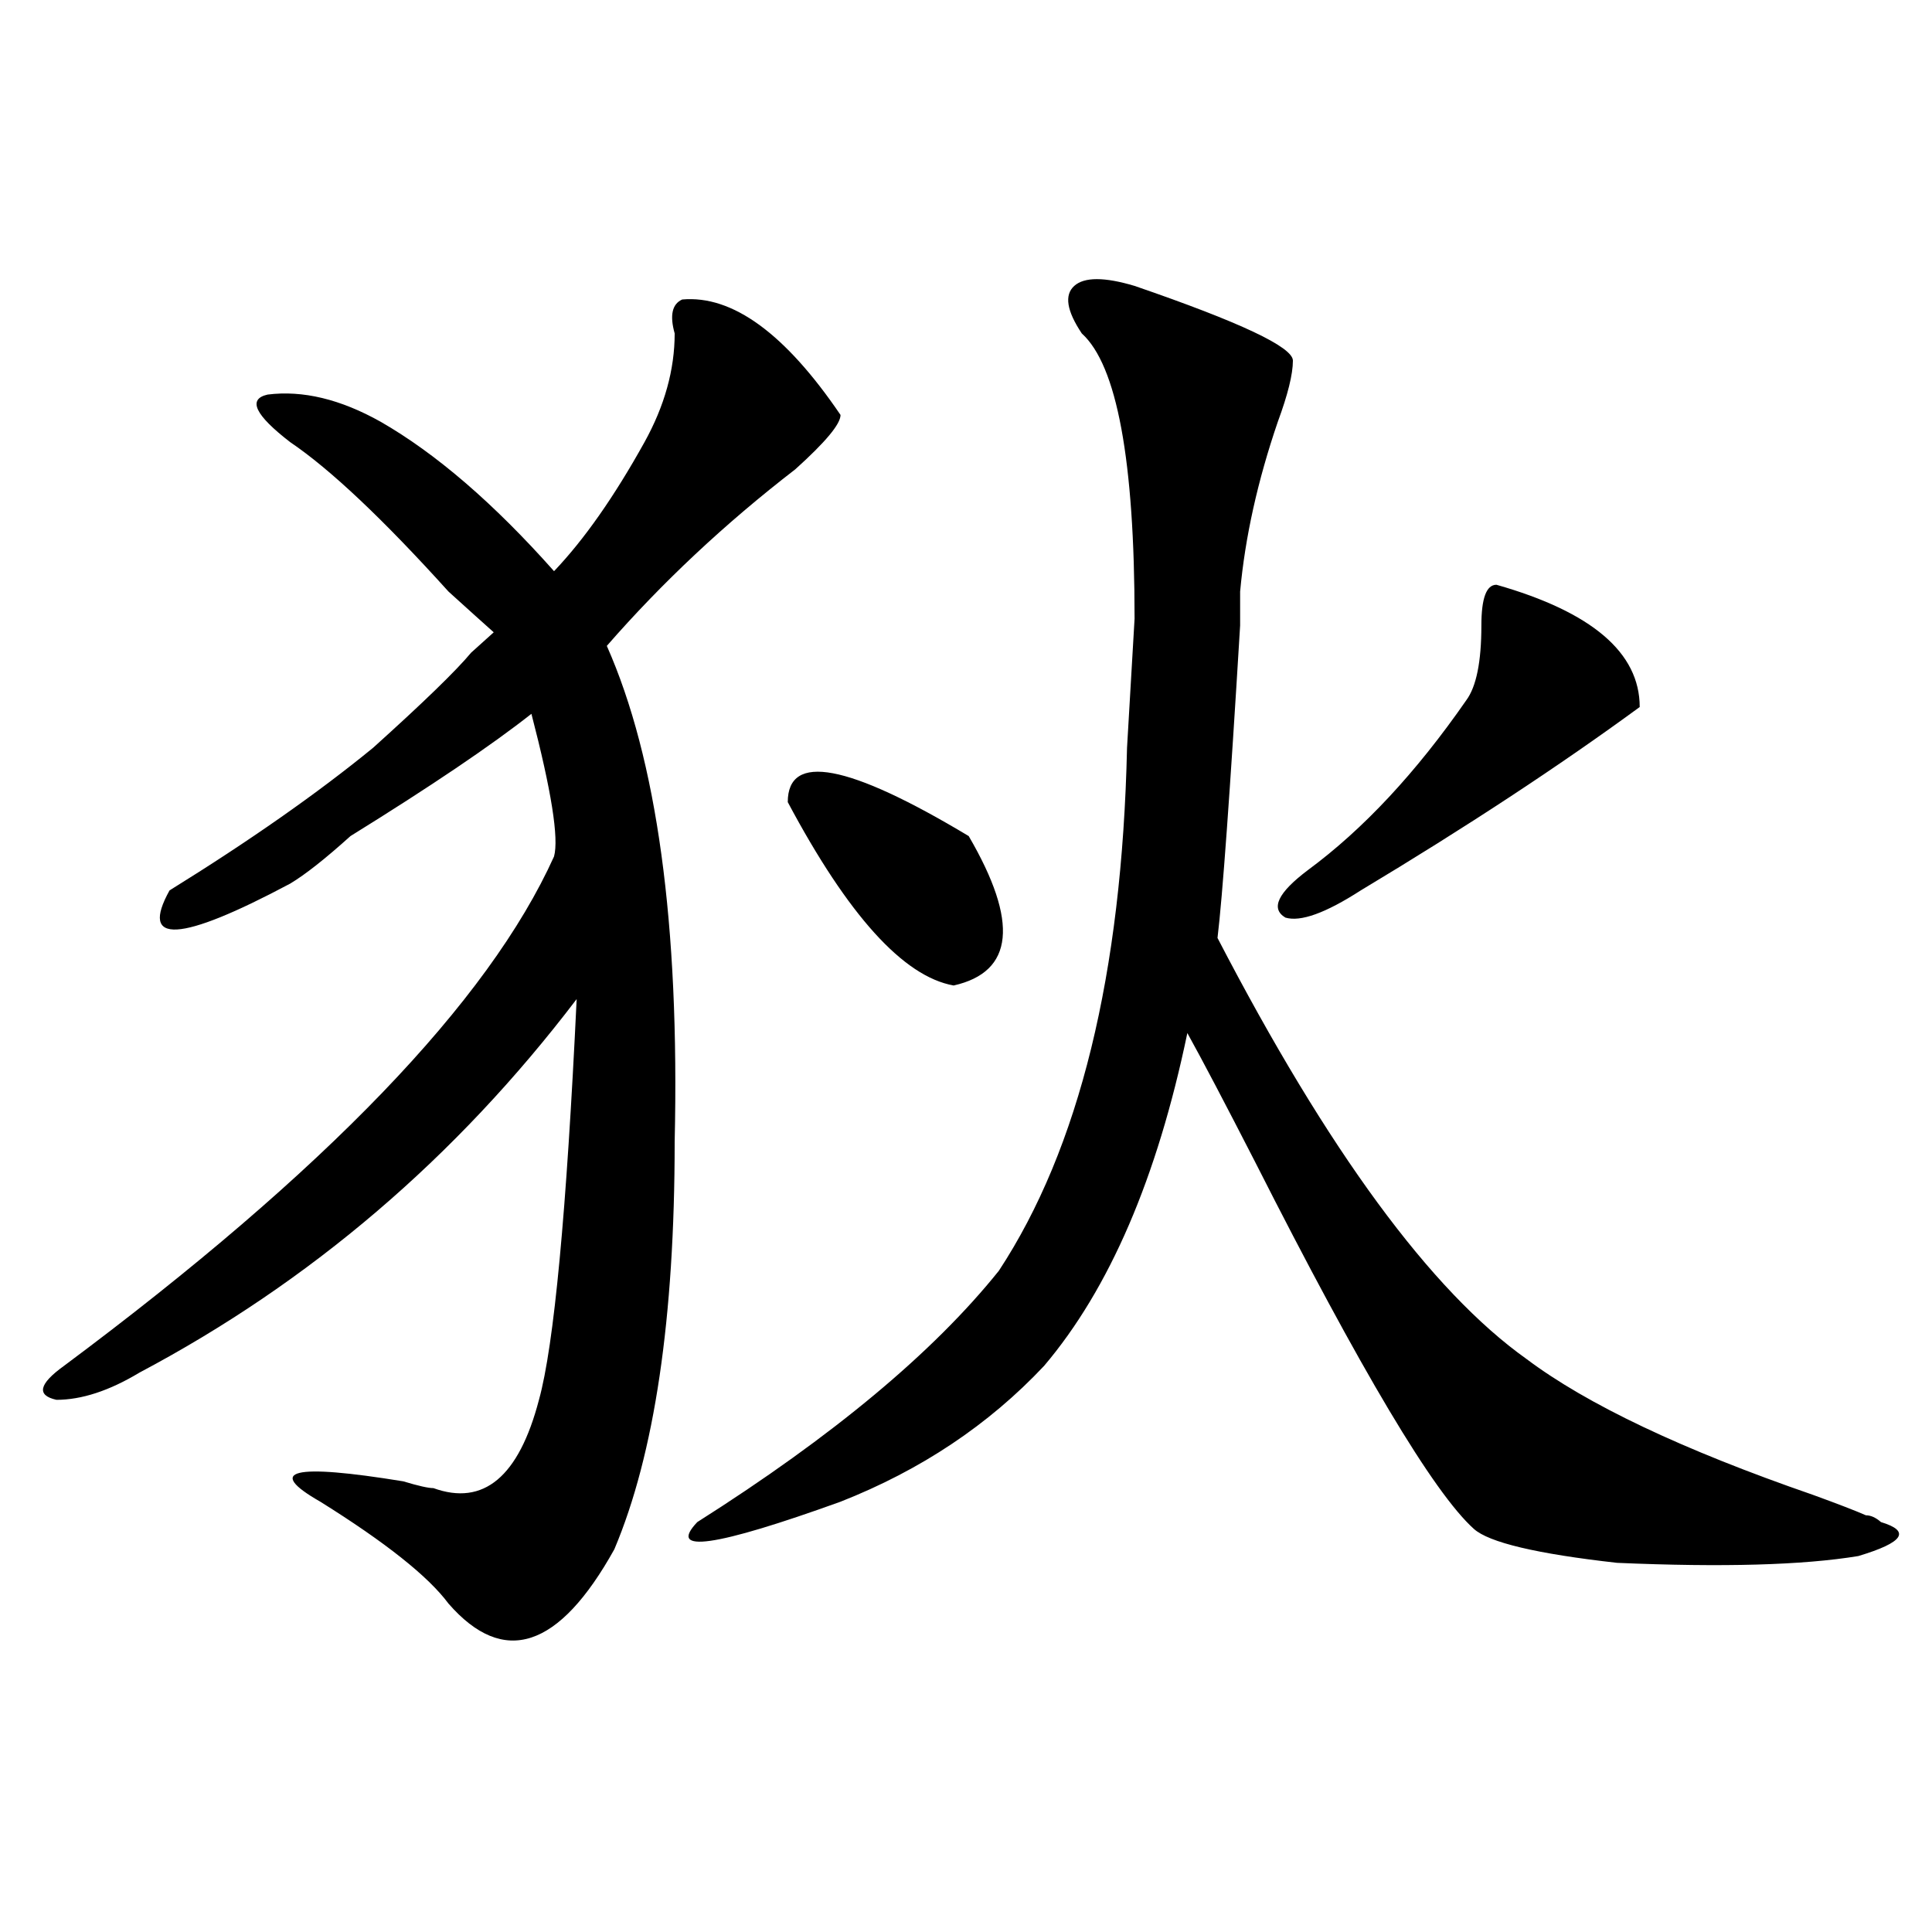
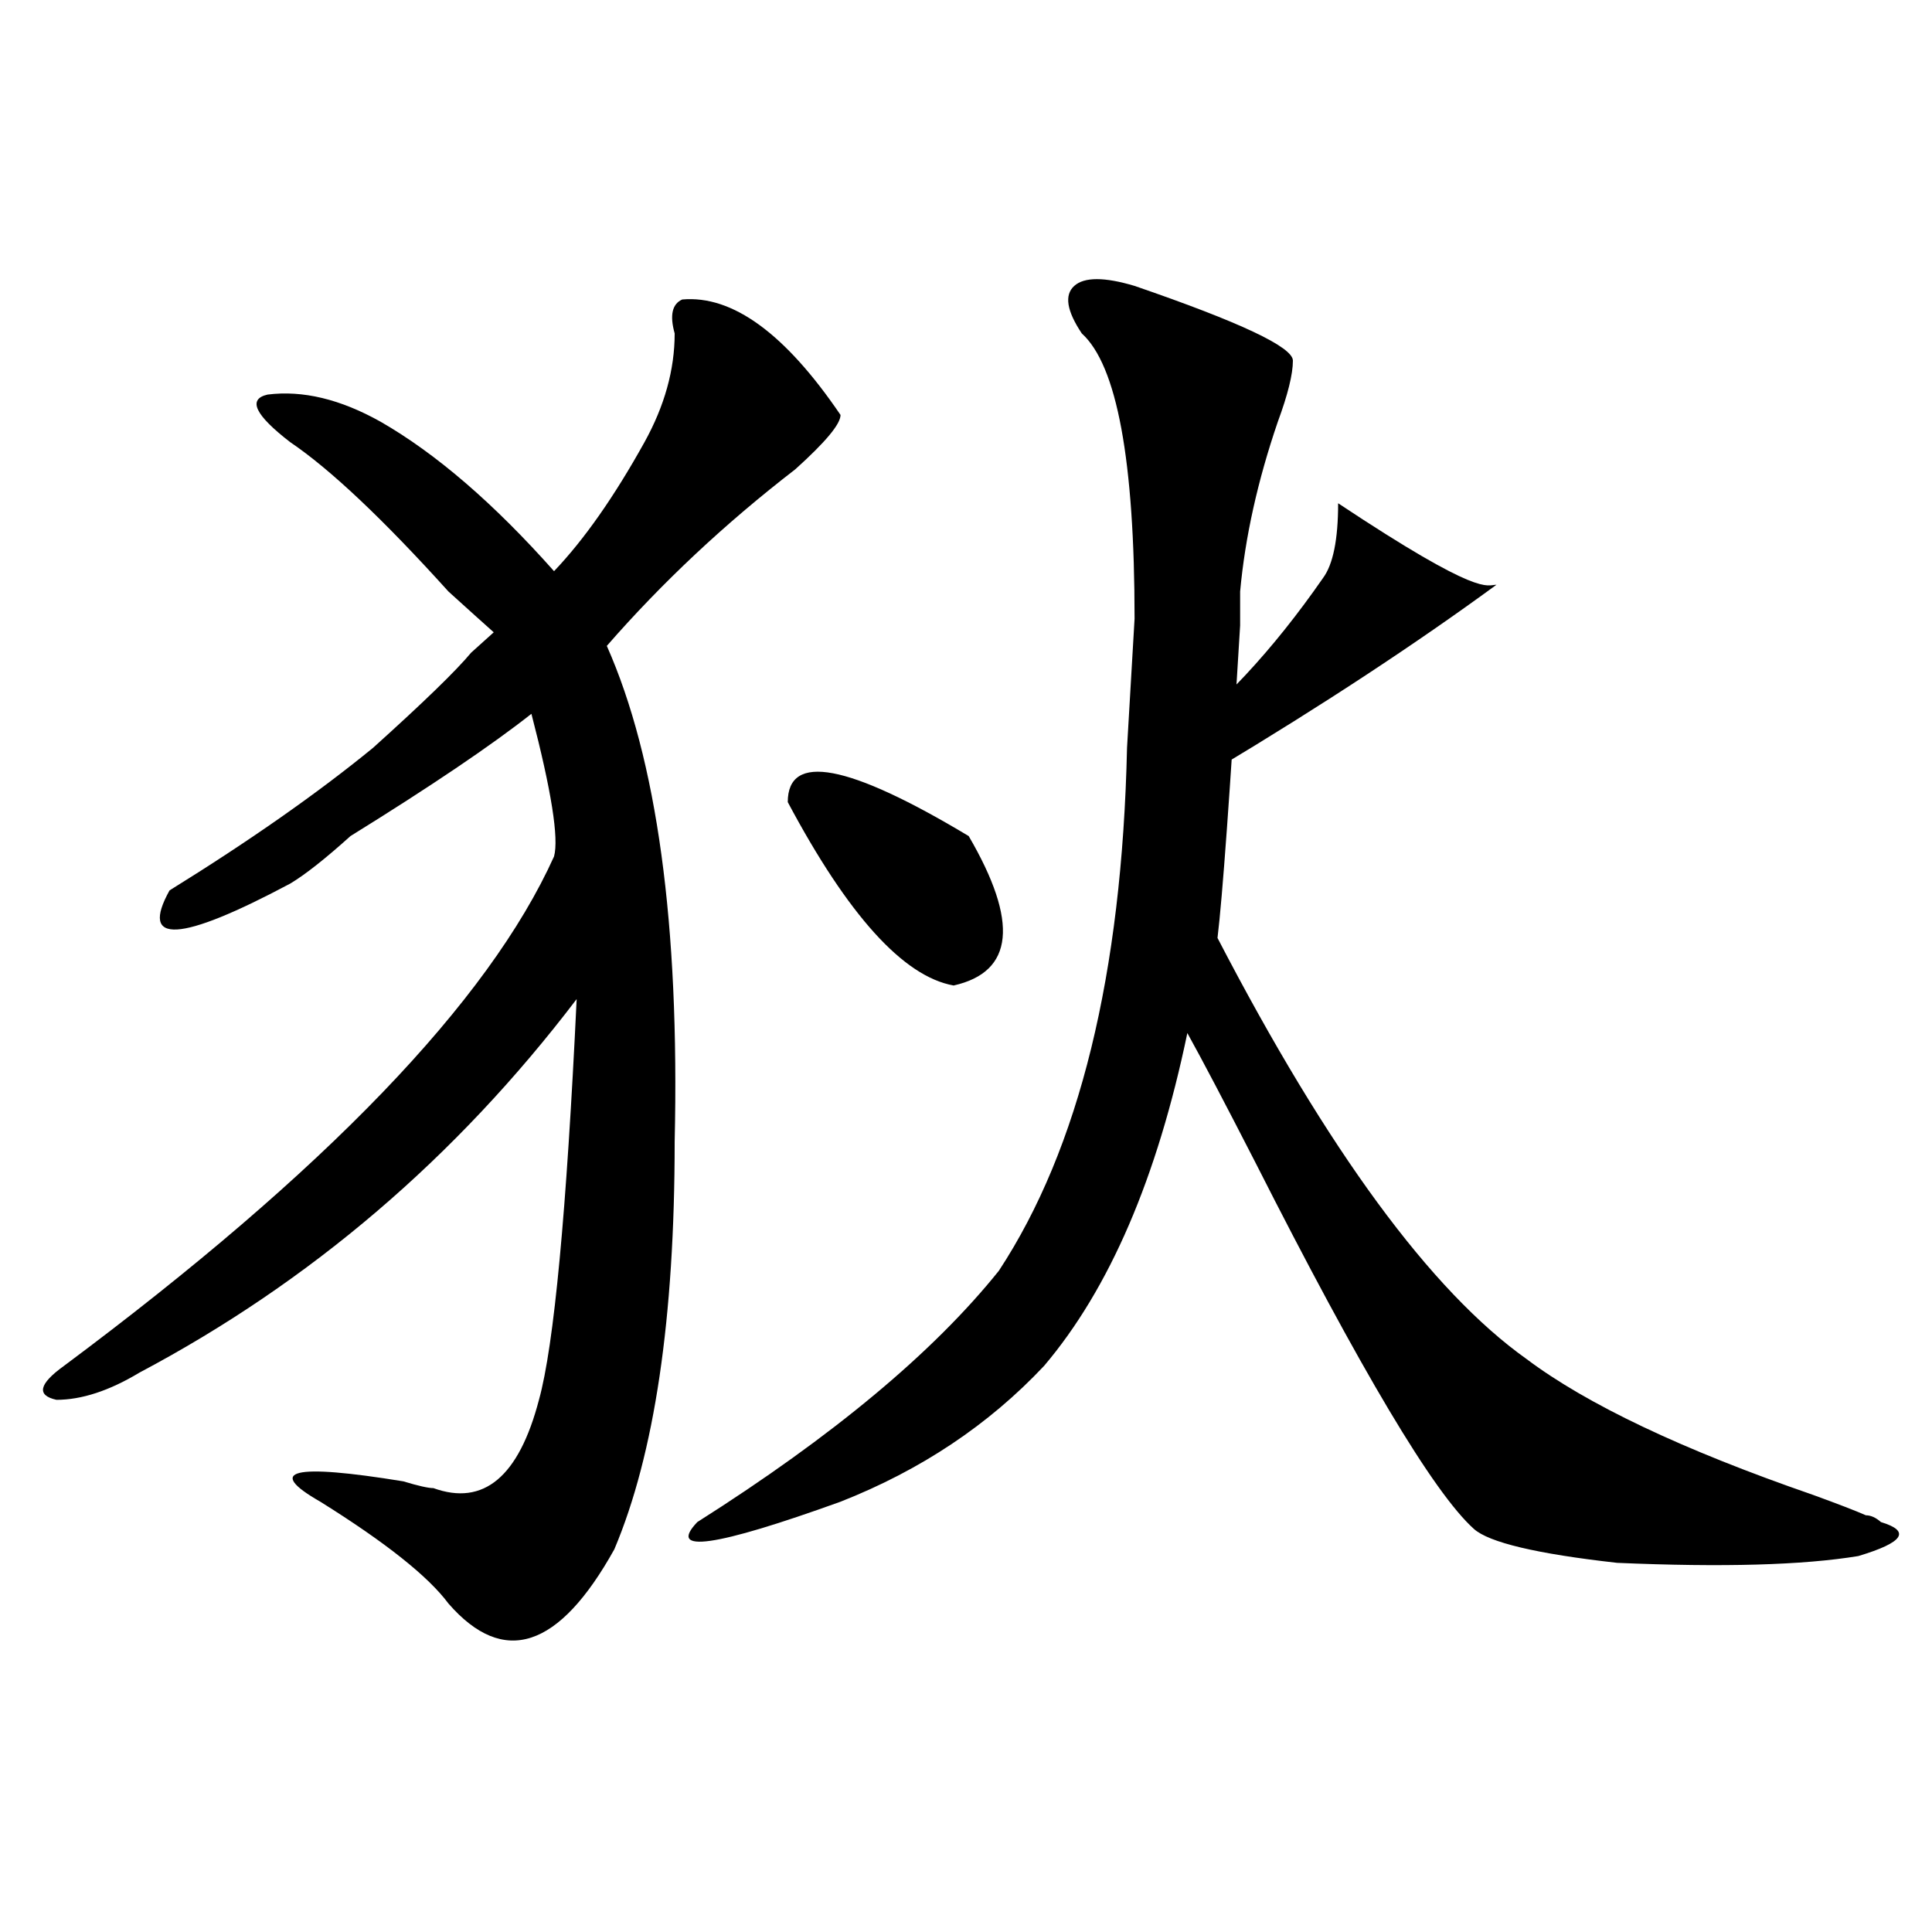
<svg xmlns="http://www.w3.org/2000/svg" version="1.1" id="图层_1" x="0px" y="0px" width="1000px" height="1000px" viewBox="0 0 1000 1000" enable-background="new 0 0 1000 1000" xml:space="preserve">
-   <path d="M353.113,155.016c25.976-2.308,53.292,17.578,81.949,59.766c0,4.724-7.805,14.063-23.414,28.125  c-36.462,28.125-68.962,58.612-97.559,91.406c25.976,58.612,37.683,144.141,35.121,256.641c0,91.406-10.427,161.719-31.219,210.938  c-28.657,51.525-57.255,60.919-85.852,28.125c-10.427-14.063-32.56-31.641-66.34-52.734c-28.657-16.37-14.329-19.886,42.926-10.547  c7.805,2.362,12.987,3.516,15.609,3.516c25.976,9.394,44.206-5.823,54.633-45.703c7.805-28.125,14.269-97.229,19.512-207.422  c-62.438,82.067-137.923,146.503-226.336,193.359c-15.609,9.394-29.938,14.063-42.926,14.063  c-10.427-2.308-9.146-8.185,3.902-17.578c135.241-100.745,219.812-188.636,253.652-263.672c2.562-9.339-1.341-33.948-11.707-73.828  c-20.853,16.425-52.071,37.519-93.656,63.281c-13.048,11.755-23.414,19.94-31.219,24.609C92.937,487.847,72.145,489,87.754,460.875  c41.585-25.763,76.706-50.372,105.363-73.828c25.976-23.401,42.926-39.825,50.73-49.219c5.183-4.669,9.085-8.185,11.707-10.547  c-5.243-4.669-13.048-11.7-23.414-21.094c-33.841-37.464-61.157-63.281-81.949-77.344c-18.231-14.063-22.134-22.247-11.707-24.609  c18.171-2.308,37.683,2.362,58.535,14.063c28.597,16.425,58.535,42.188,89.754,77.344c15.609-16.37,31.219-38.672,46.828-66.797  c10.366-18.731,15.609-37.464,15.609-56.25C346.589,163.255,347.87,157.377,353.113,155.016z M587.254,147.984  c54.633,18.786,81.949,31.641,81.949,38.672s-2.622,17.578-7.805,31.641c-10.427,30.487-16.95,59.766-19.512,87.891  c0,4.724,0,10.547,0,17.578c-5.243,86.737-9.146,140.625-11.707,161.719c57.194,110.192,110.546,182.813,159.996,217.969  c31.219,23.456,80.608,46.911,148.289,70.313c12.987,4.724,22.073,8.239,27.316,10.547c2.562,0,5.183,1.208,7.805,3.516  c15.609,4.724,11.707,10.547-11.707,17.578c-28.657,4.724-70.242,5.878-124.875,3.516c-41.646-4.669-66.34-10.547-74.145-17.578  c-20.853-18.731-58.535-82.013-113.168-189.844c-15.609-30.433-27.316-52.734-35.121-66.797  c-15.609,75.036-40.364,132.44-74.145,172.266c-28.657,30.487-63.778,53.942-105.363,70.313  c-65.06,23.456-89.754,26.972-74.145,10.547c70.242-44.495,122.253-87.891,156.094-130.078  c41.585-63.281,63.718-153.479,66.34-270.703l3.902-66.797c0-82.013-9.146-131.231-27.316-147.656  c-7.805-11.701-9.146-19.886-3.902-24.609C561.218,143.315,571.645,143.315,587.254,147.984z M407.746,415.172  c0-25.763,31.219-19.886,93.656,17.578c25.976,44.55,23.414,70.313-7.805,77.344C467.562,505.425,438.965,473.784,407.746,415.172z   M774.566,302.672c49.39,14.063,74.145,35.156,74.145,63.281c-41.646,30.487-89.754,62.128-144.387,94.922  c-18.231,11.755-31.219,16.425-39.023,14.063c-7.805-4.669-3.902-12.854,11.707-24.609c28.597-21.094,55.913-50.372,81.949-87.891  c5.183-7.031,7.805-19.886,7.805-38.672C766.762,309.703,769.323,302.672,774.566,302.672z" />
+   <path d="M353.113,155.016c25.976-2.308,53.292,17.578,81.949,59.766c0,4.724-7.805,14.063-23.414,28.125  c-36.462,28.125-68.962,58.612-97.559,91.406c25.976,58.612,37.683,144.141,35.121,256.641c0,91.406-10.427,161.719-31.219,210.938  c-28.657,51.525-57.255,60.919-85.852,28.125c-10.427-14.063-32.56-31.641-66.34-52.734c-28.657-16.37-14.329-19.886,42.926-10.547  c7.805,2.362,12.987,3.516,15.609,3.516c25.976,9.394,44.206-5.823,54.633-45.703c7.805-28.125,14.269-97.229,19.512-207.422  c-62.438,82.067-137.923,146.503-226.336,193.359c-15.609,9.394-29.938,14.063-42.926,14.063  c-10.427-2.308-9.146-8.185,3.902-17.578c135.241-100.745,219.812-188.636,253.652-263.672c2.562-9.339-1.341-33.948-11.707-73.828  c-20.853,16.425-52.071,37.519-93.656,63.281c-13.048,11.755-23.414,19.94-31.219,24.609C92.937,487.847,72.145,489,87.754,460.875  c41.585-25.763,76.706-50.372,105.363-73.828c25.976-23.401,42.926-39.825,50.73-49.219c5.183-4.669,9.085-8.185,11.707-10.547  c-5.243-4.669-13.048-11.7-23.414-21.094c-33.841-37.464-61.157-63.281-81.949-77.344c-18.231-14.063-22.134-22.247-11.707-24.609  c18.171-2.308,37.683,2.362,58.535,14.063c28.597,16.425,58.535,42.188,89.754,77.344c15.609-16.37,31.219-38.672,46.828-66.797  c10.366-18.731,15.609-37.464,15.609-56.25C346.589,163.255,347.87,157.377,353.113,155.016z M587.254,147.984  c54.633,18.786,81.949,31.641,81.949,38.672s-2.622,17.578-7.805,31.641c-10.427,30.487-16.95,59.766-19.512,87.891  c0,4.724,0,10.547,0,17.578c-5.243,86.737-9.146,140.625-11.707,161.719c57.194,110.192,110.546,182.813,159.996,217.969  c31.219,23.456,80.608,46.911,148.289,70.313c12.987,4.724,22.073,8.239,27.316,10.547c2.562,0,5.183,1.208,7.805,3.516  c15.609,4.724,11.707,10.547-11.707,17.578c-28.657,4.724-70.242,5.878-124.875,3.516c-41.646-4.669-66.34-10.547-74.145-17.578  c-20.853-18.731-58.535-82.013-113.168-189.844c-15.609-30.433-27.316-52.734-35.121-66.797  c-15.609,75.036-40.364,132.44-74.145,172.266c-28.657,30.487-63.778,53.942-105.363,70.313  c-65.06,23.456-89.754,26.972-74.145,10.547c70.242-44.495,122.253-87.891,156.094-130.078  c41.585-63.281,63.718-153.479,66.34-270.703l3.902-66.797c0-82.013-9.146-131.231-27.316-147.656  c-7.805-11.701-9.146-19.886-3.902-24.609C561.218,143.315,571.645,143.315,587.254,147.984z M407.746,415.172  c0-25.763,31.219-19.886,93.656,17.578c25.976,44.55,23.414,70.313-7.805,77.344C467.562,505.425,438.965,473.784,407.746,415.172z   M774.566,302.672c-41.646,30.487-89.754,62.128-144.387,94.922  c-18.231,11.755-31.219,16.425-39.023,14.063c-7.805-4.669-3.902-12.854,11.707-24.609c28.597-21.094,55.913-50.372,81.949-87.891  c5.183-7.031,7.805-19.886,7.805-38.672C766.762,309.703,769.323,302.672,774.566,302.672z" />
</svg>